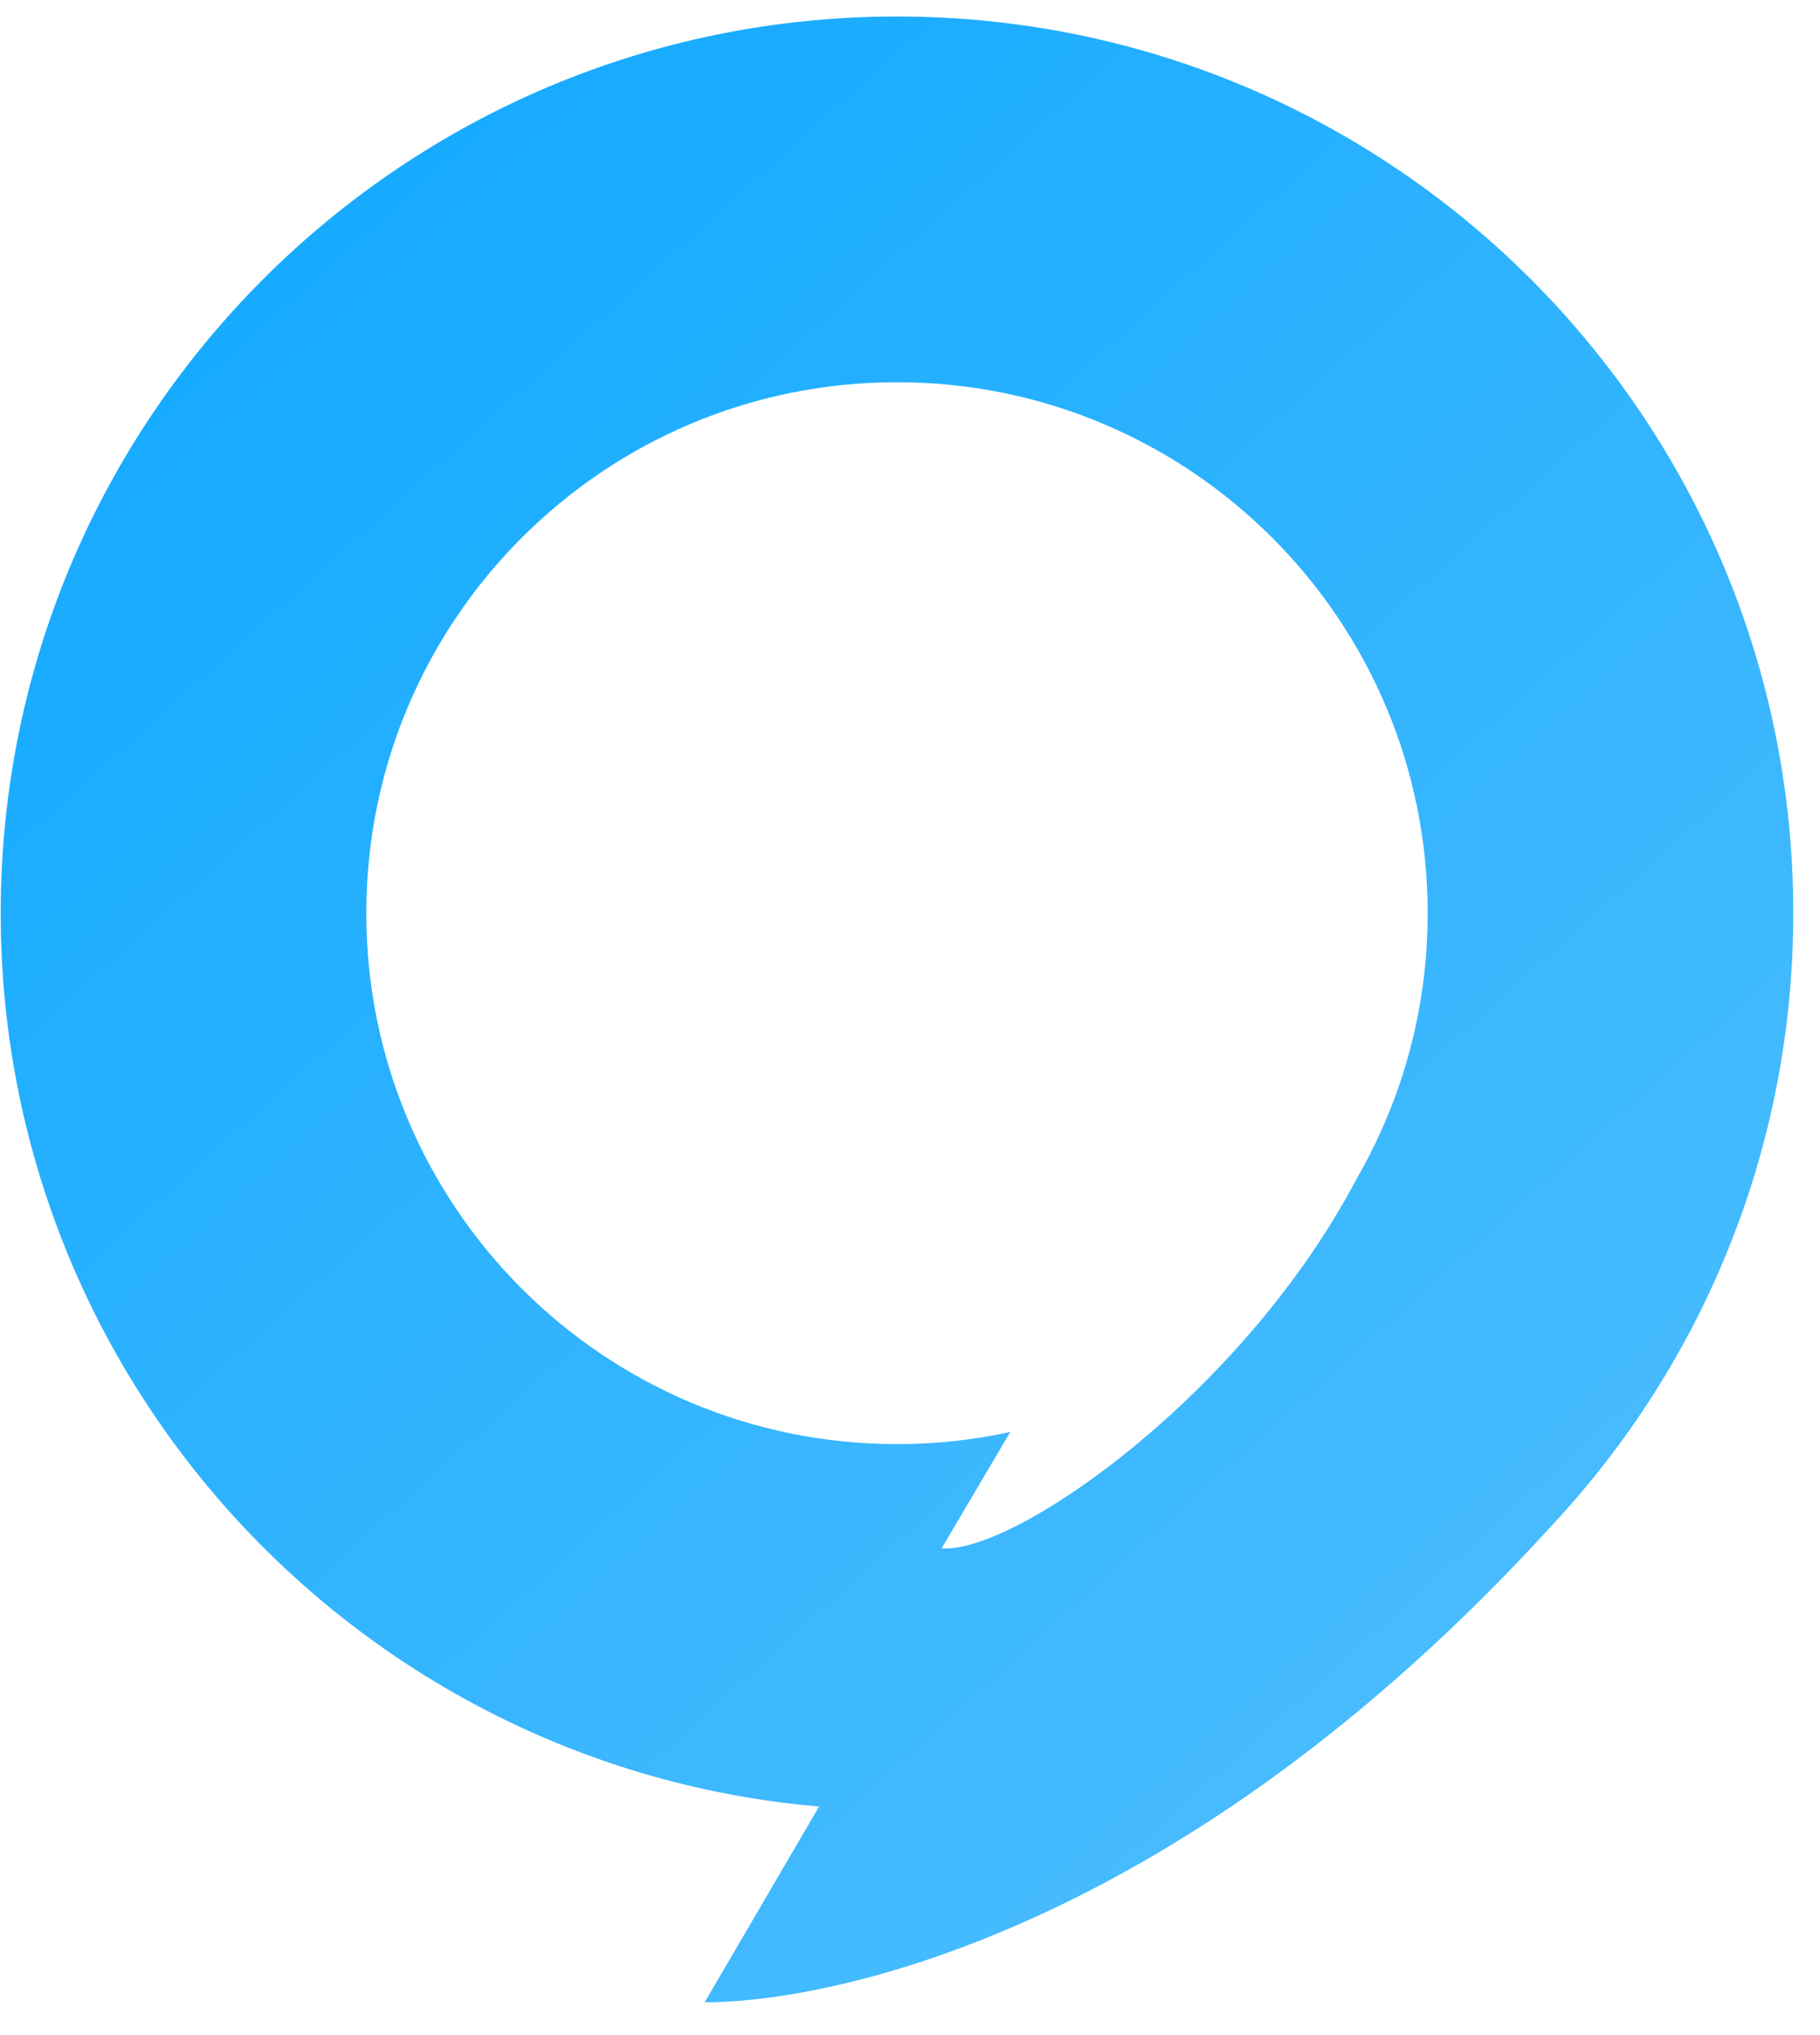
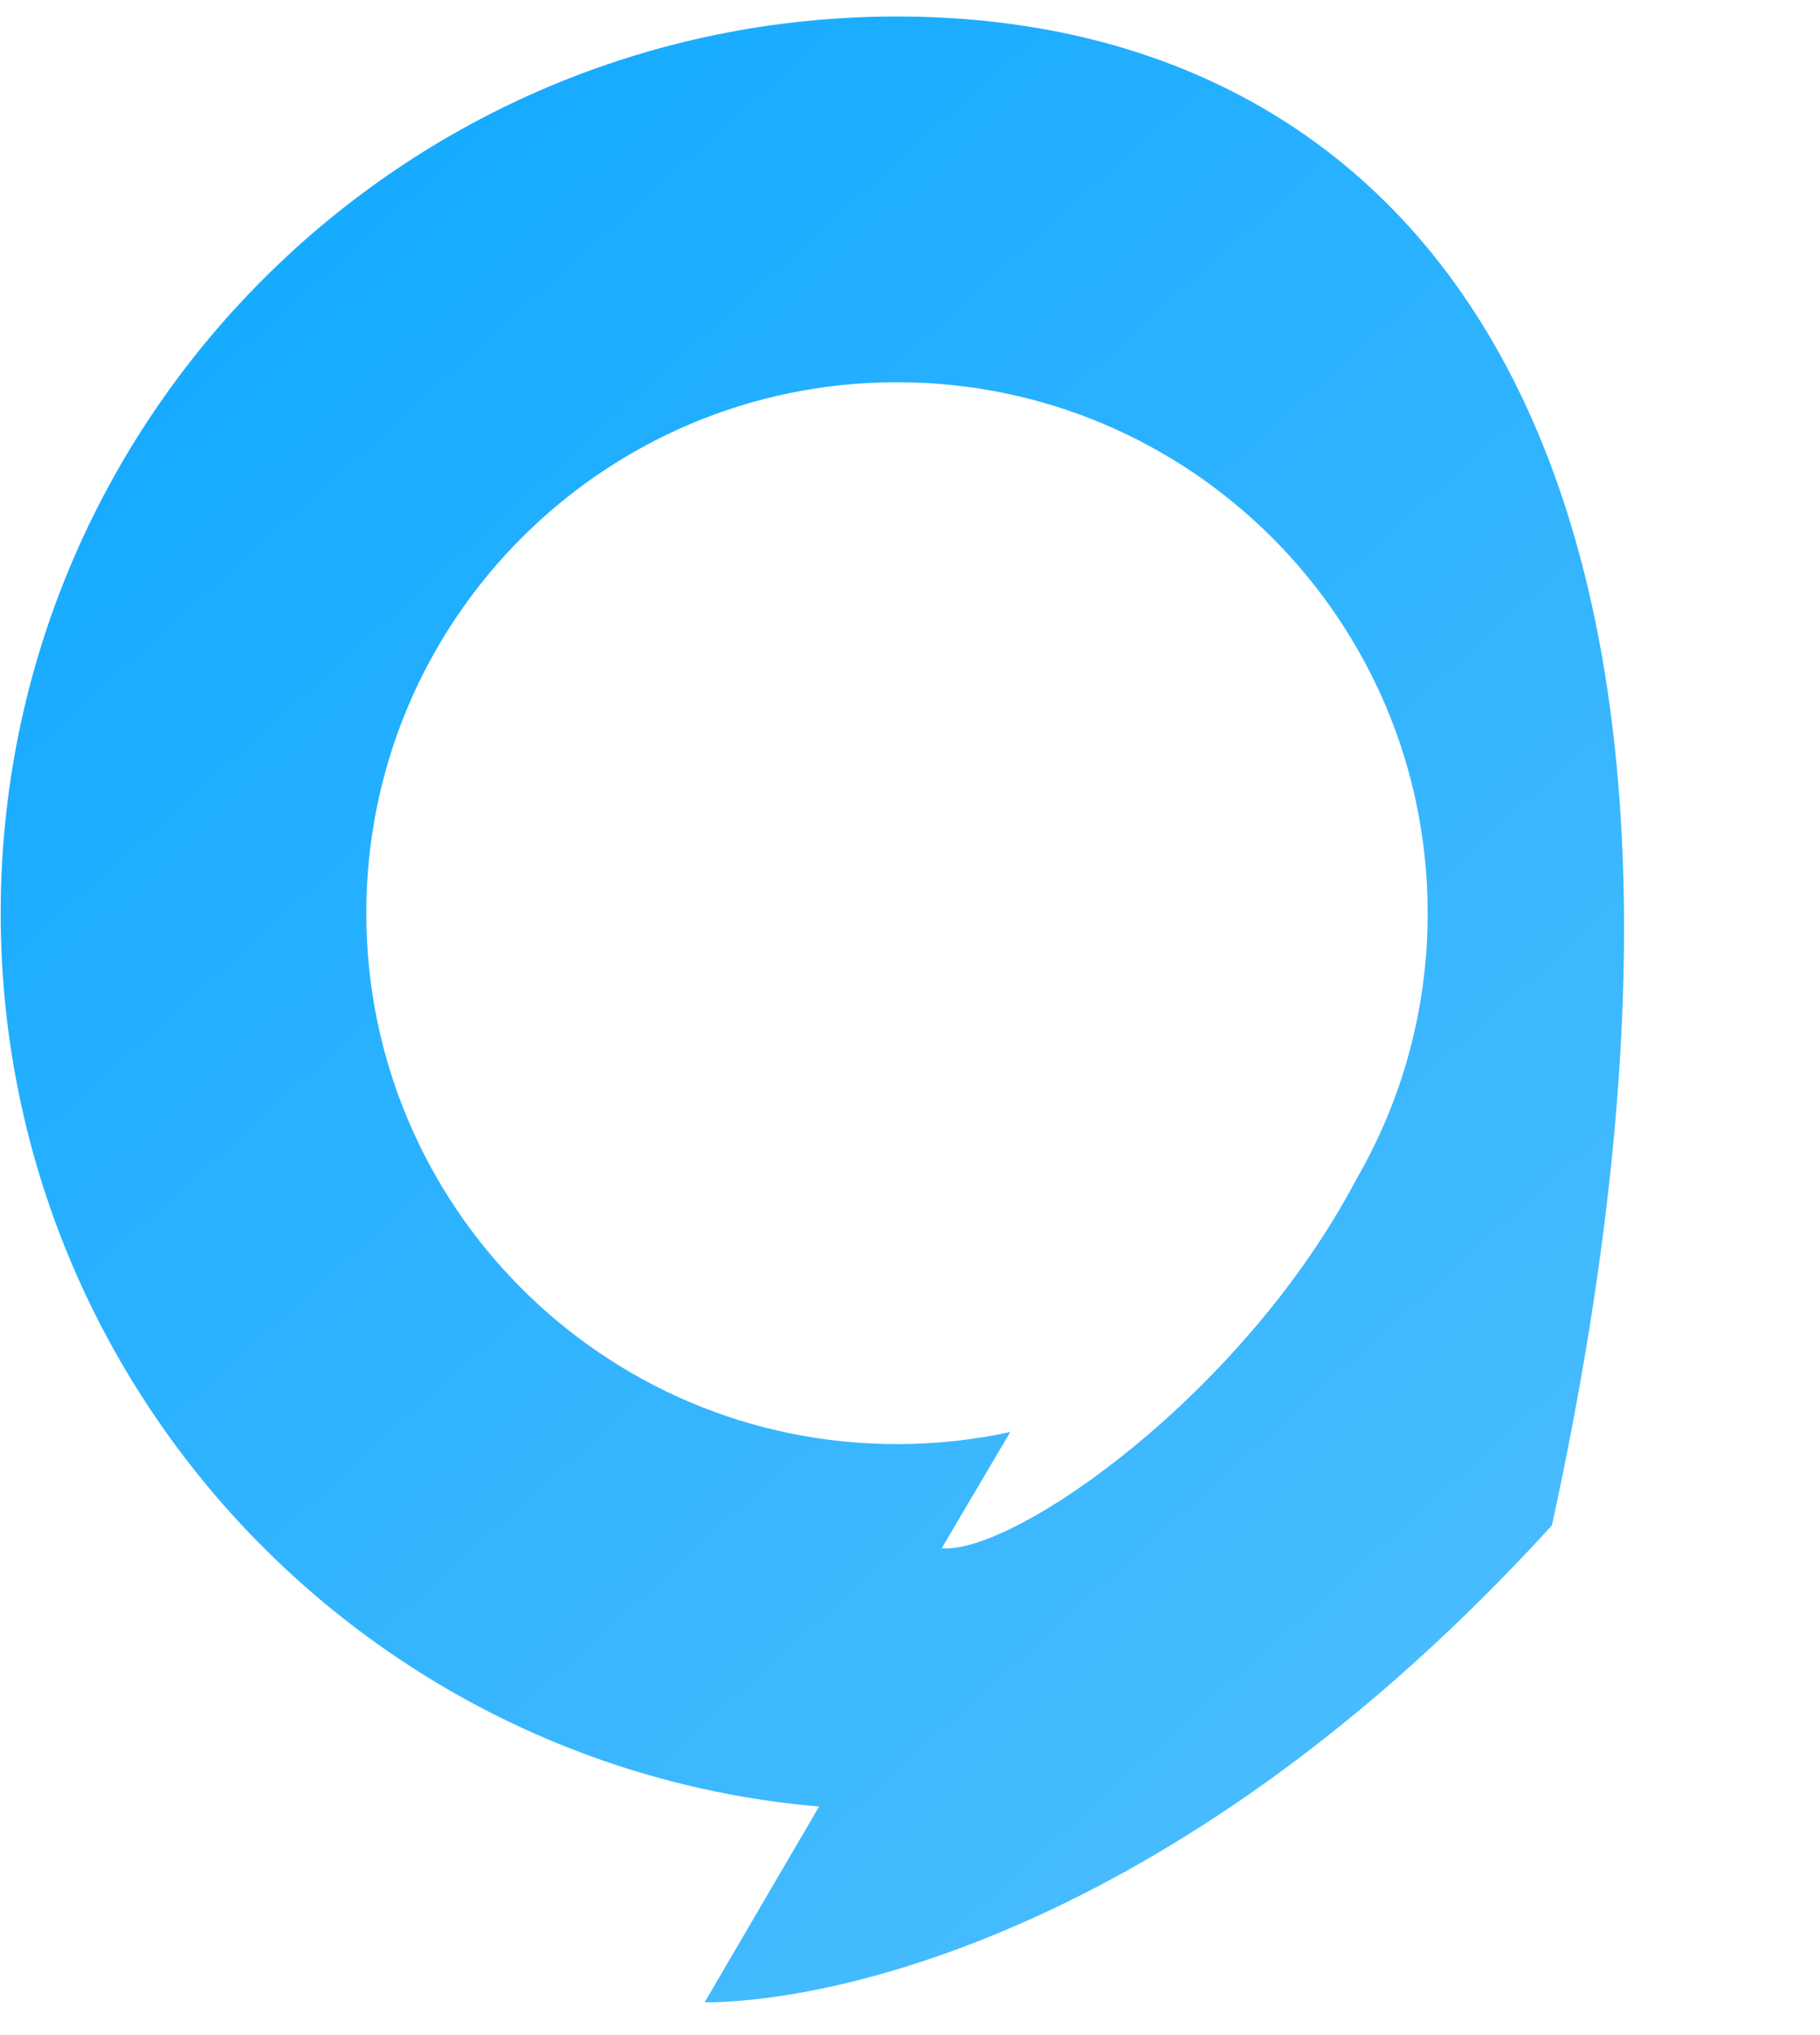
<svg xmlns="http://www.w3.org/2000/svg" width="34" height="38" viewBox="0 0 34 38" fill="none">
-   <path fill-rule="evenodd" clip-rule="evenodd" d="M28.992 28.482C31.789 25.49 33.501 21.471 33.501 17.051C33.501 7.804 26.004 0.308 16.757 0.308C7.51 0.308 0.013 7.804 0.013 17.051C0.013 25.808 6.735 32.995 15.301 33.733L13.164 37.388C15.572 37.388 22.111 36.035 28.992 28.482ZM6.843 17.051C6.843 22.527 11.281 26.965 16.757 26.965C17.483 26.965 18.192 26.887 18.873 26.739L17.591 28.911C18.943 29.021 23.218 26.046 25.34 22.017C26.186 20.557 26.671 18.861 26.671 17.051C26.671 11.576 22.232 7.137 16.757 7.137C11.281 7.137 6.843 11.576 6.843 17.051Z" fill="url(#paint0_linear_456_1244)" />
+   <path fill-rule="evenodd" clip-rule="evenodd" d="M28.992 28.482C33.501 7.804 26.004 0.308 16.757 0.308C7.51 0.308 0.013 7.804 0.013 17.051C0.013 25.808 6.735 32.995 15.301 33.733L13.164 37.388C15.572 37.388 22.111 36.035 28.992 28.482ZM6.843 17.051C6.843 22.527 11.281 26.965 16.757 26.965C17.483 26.965 18.192 26.887 18.873 26.739L17.591 28.911C18.943 29.021 23.218 26.046 25.34 22.017C26.186 20.557 26.671 18.861 26.671 17.051C26.671 11.576 22.232 7.137 16.757 7.137C11.281 7.137 6.843 11.576 6.843 17.051Z" fill="url(#paint0_linear_456_1244)" />
  <defs>
    <linearGradient id="paint0_linear_456_1244" x1="0.013" y1="-0.323" x2="35.431" y2="39.074" gradientUnits="userSpaceOnUse">
      <stop stop-color="#0CA7FF" />
      <stop offset="0.79" stop-color="#48BCFE" />
    </linearGradient>
  </defs>
</svg>